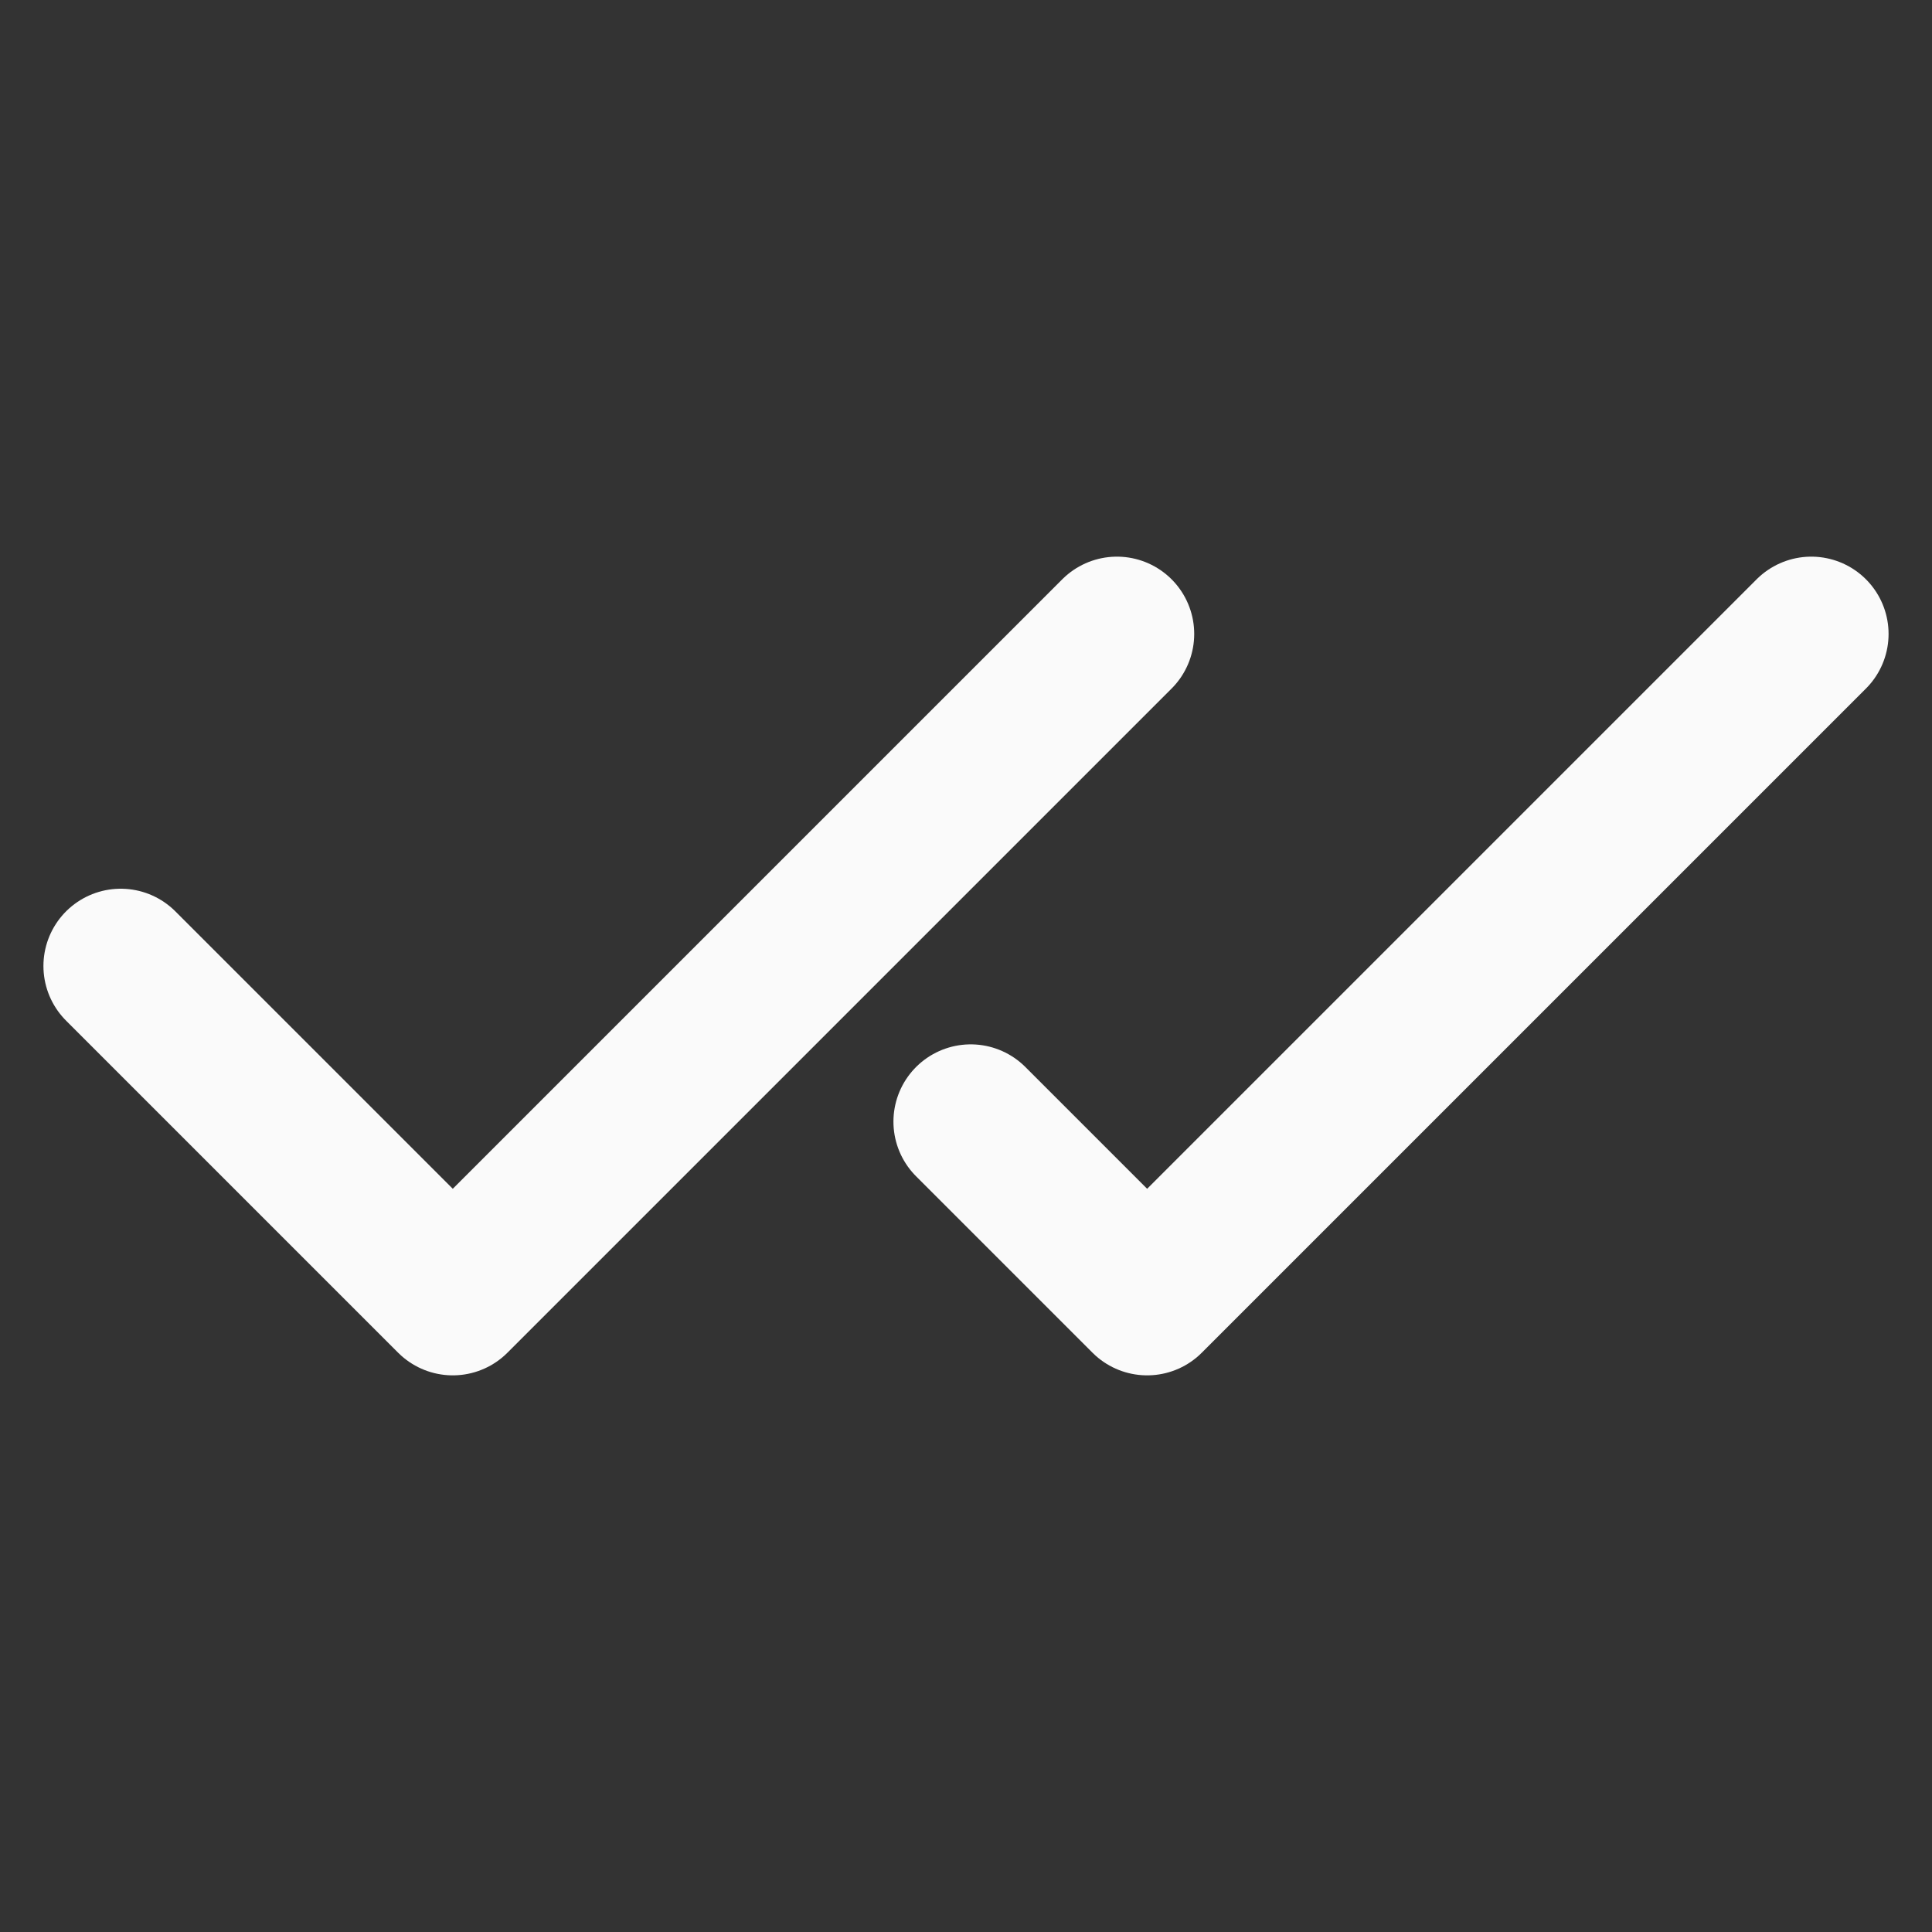
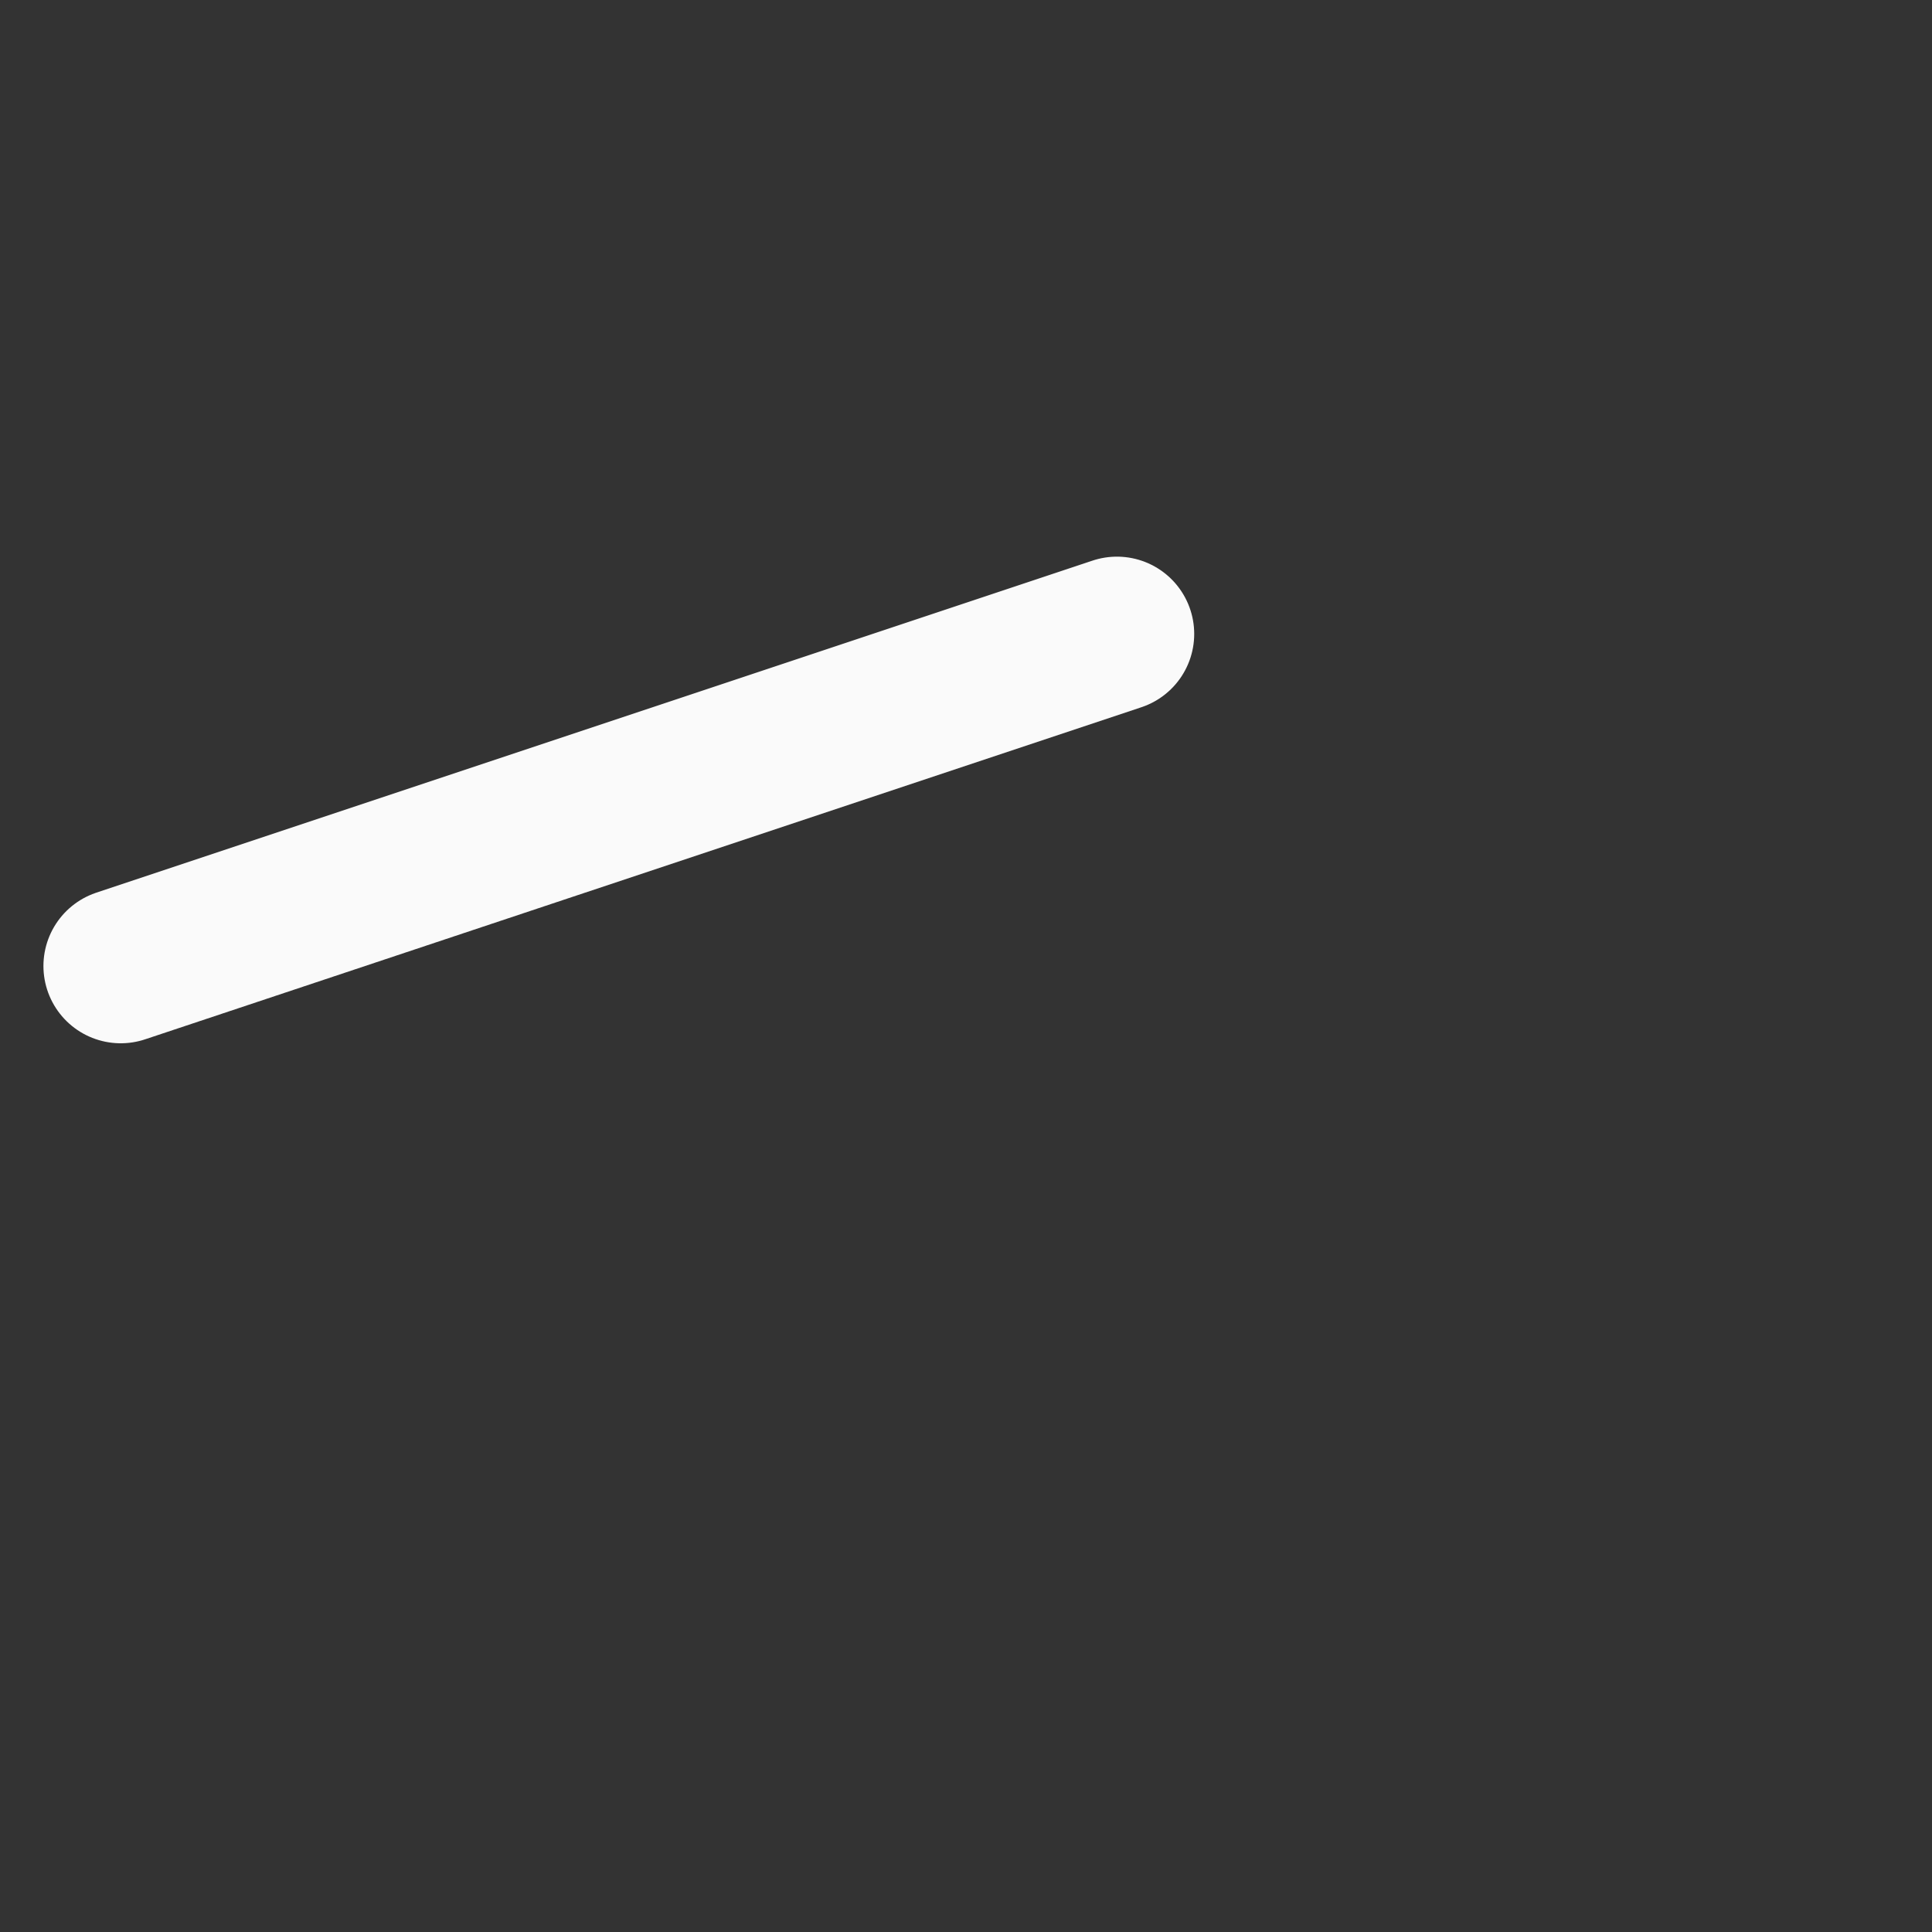
<svg xmlns="http://www.w3.org/2000/svg" width="25" height="25" viewBox="0 0 25 25" fill="none">
  <rect x="0" y="0" width="25" height="25" fill="#333333" stroke="none" />
-   <path d="M14.453 8.203L5.859 16.797L1.562 12.5" stroke="#FAFAFA" stroke-width="2" stroke-linecap="round" stroke-linejoin="round" />
-   <path d="M23.438 8.203L14.844 16.797L12.561 14.514" stroke="#FAFAFA" stroke-width="2" stroke-linecap="round" stroke-linejoin="round" />
+   <path d="M14.453 8.203L1.562 12.5" stroke="#FAFAFA" stroke-width="2" stroke-linecap="round" stroke-linejoin="round" />
</svg>